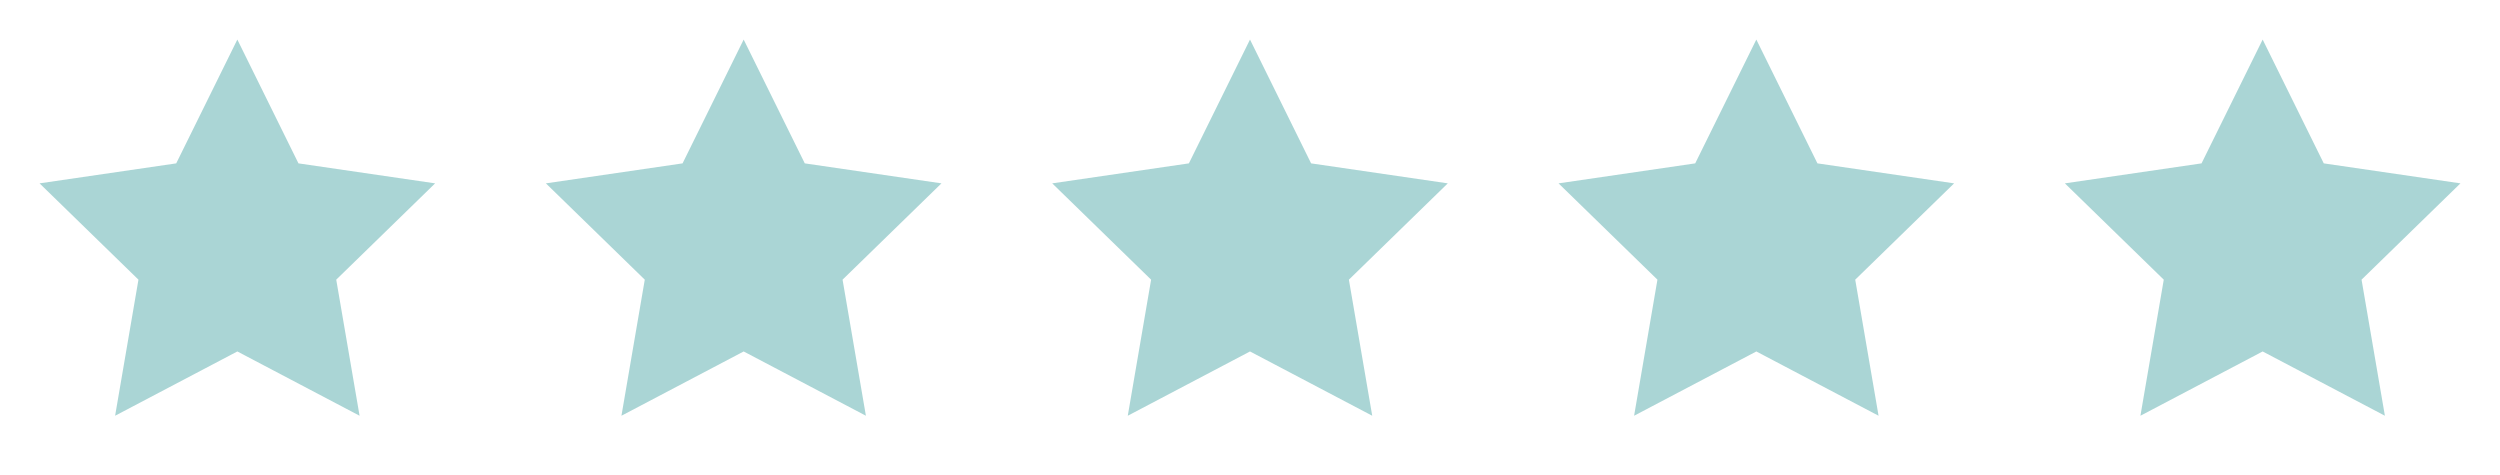
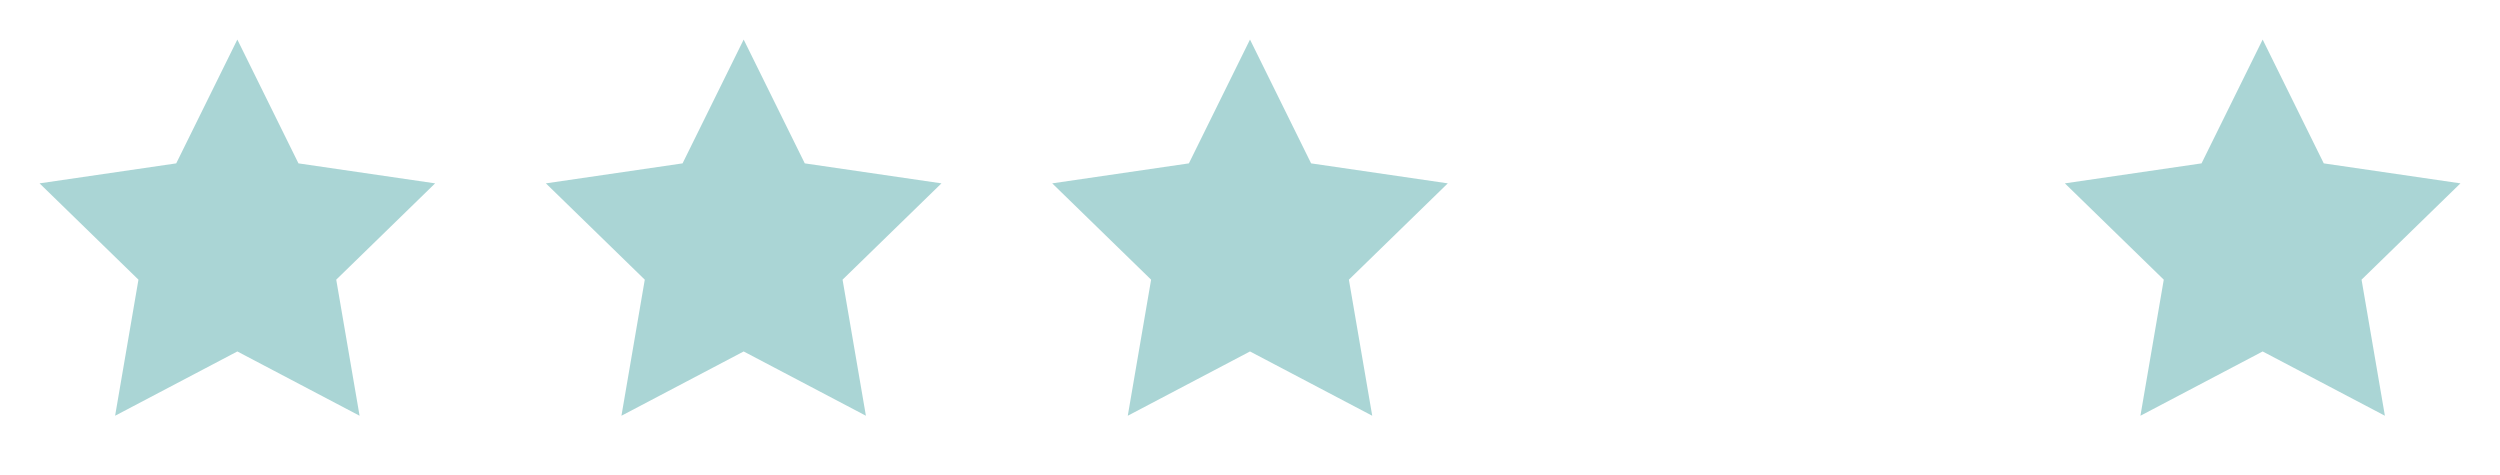
<svg xmlns="http://www.w3.org/2000/svg" width="158" height="30" viewBox="0 0 158 30" fill="none">
  <path d="M15 2.5L18.863 10.325L27.5 11.588L21.25 17.675L22.725 26.275L15 22.212L7.275 26.275L8.75 17.675L2.5 11.588L11.137 10.325L15 2.5Z" fill="#AAD5D5" />
  <path d="M47 2.5L50.862 10.325L59.5 11.588L53.25 17.675L54.725 26.275L47 22.212L39.275 26.275L40.75 17.675L34.5 11.588L43.138 10.325L47 2.5Z" fill="#AAD5D5" />
  <path d="M79 2.5L82.862 10.325L91.5 11.588L85.25 17.675L86.725 26.275L79 22.212L71.275 26.275L72.75 17.675L66.5 11.588L75.138 10.325L79 2.5Z" fill="#AAD5D5" />
-   <path d="M111 2.5L114.862 10.325L123.5 11.588L117.25 17.675L118.725 26.275L111 22.212L103.275 26.275L104.75 17.675L98.5 11.588L107.137 10.325L111 2.5Z" fill="#AAD5D5" />
  <path d="M143 2.5L146.862 10.325L155.5 11.588L149.25 17.675L150.725 26.275L143 22.212L135.275 26.275L136.75 17.675L130.5 11.588L139.137 10.325L143 2.5Z" fill="#AAD5D5" />
</svg>